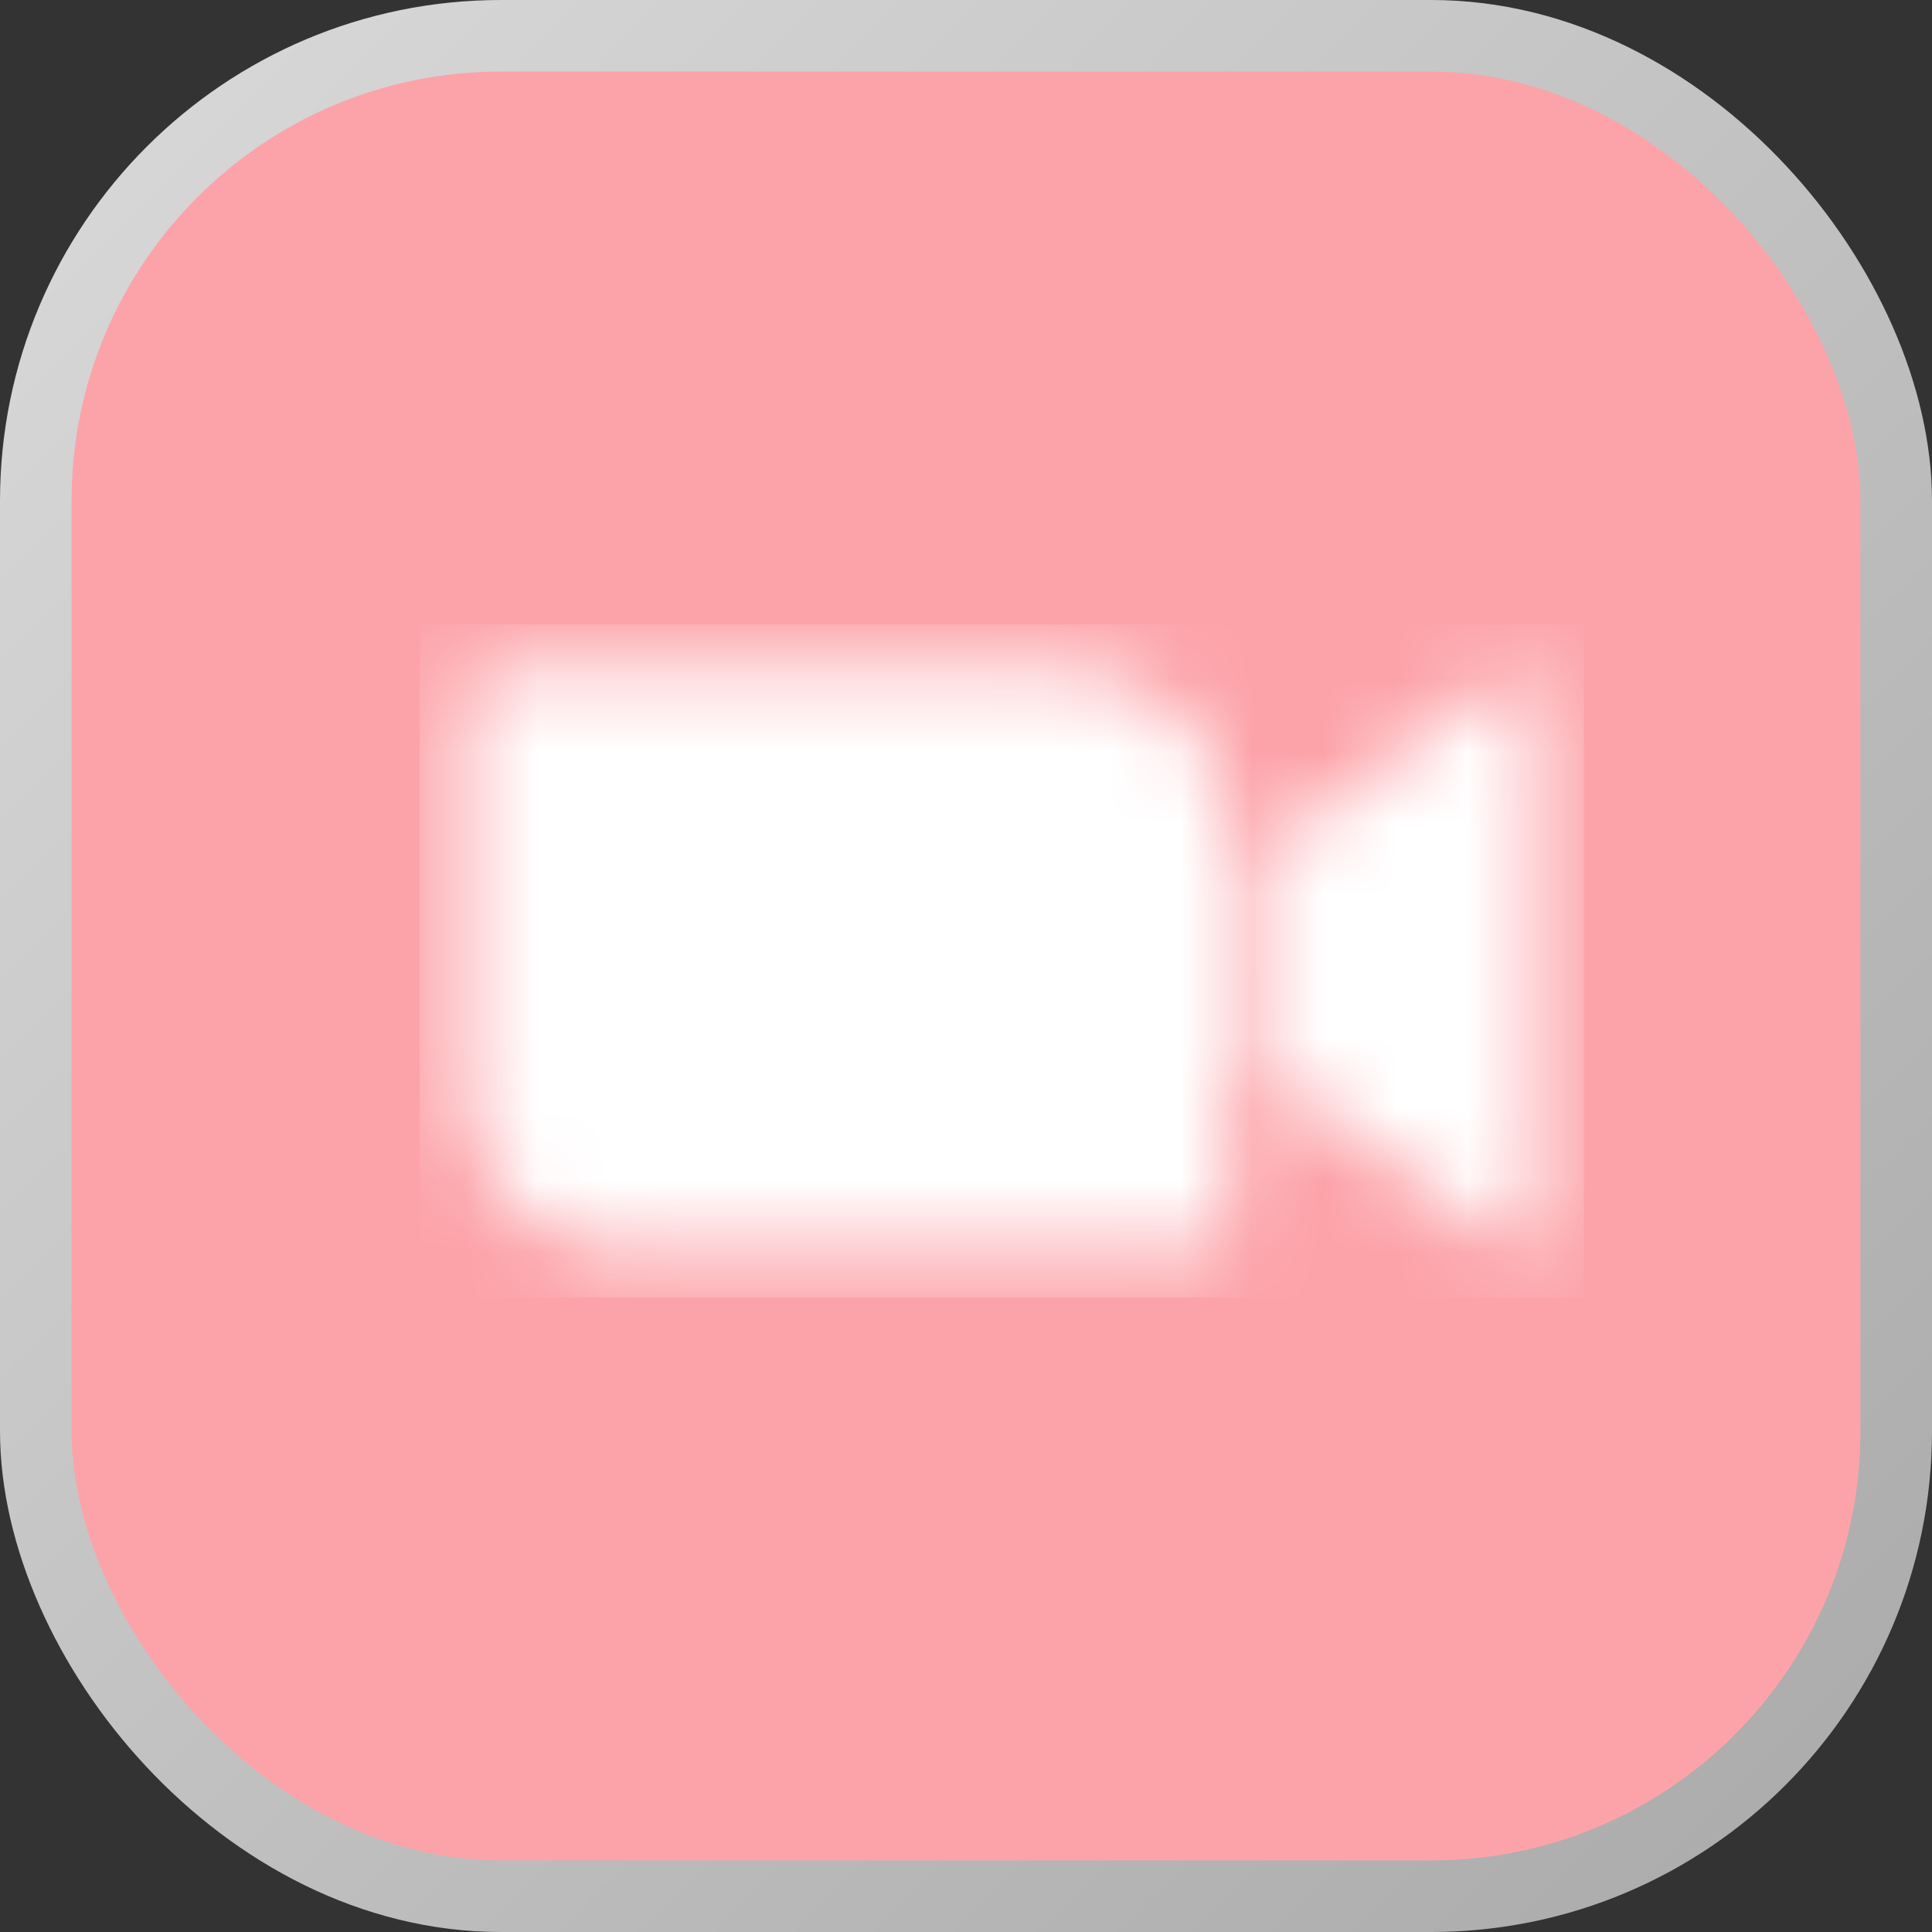
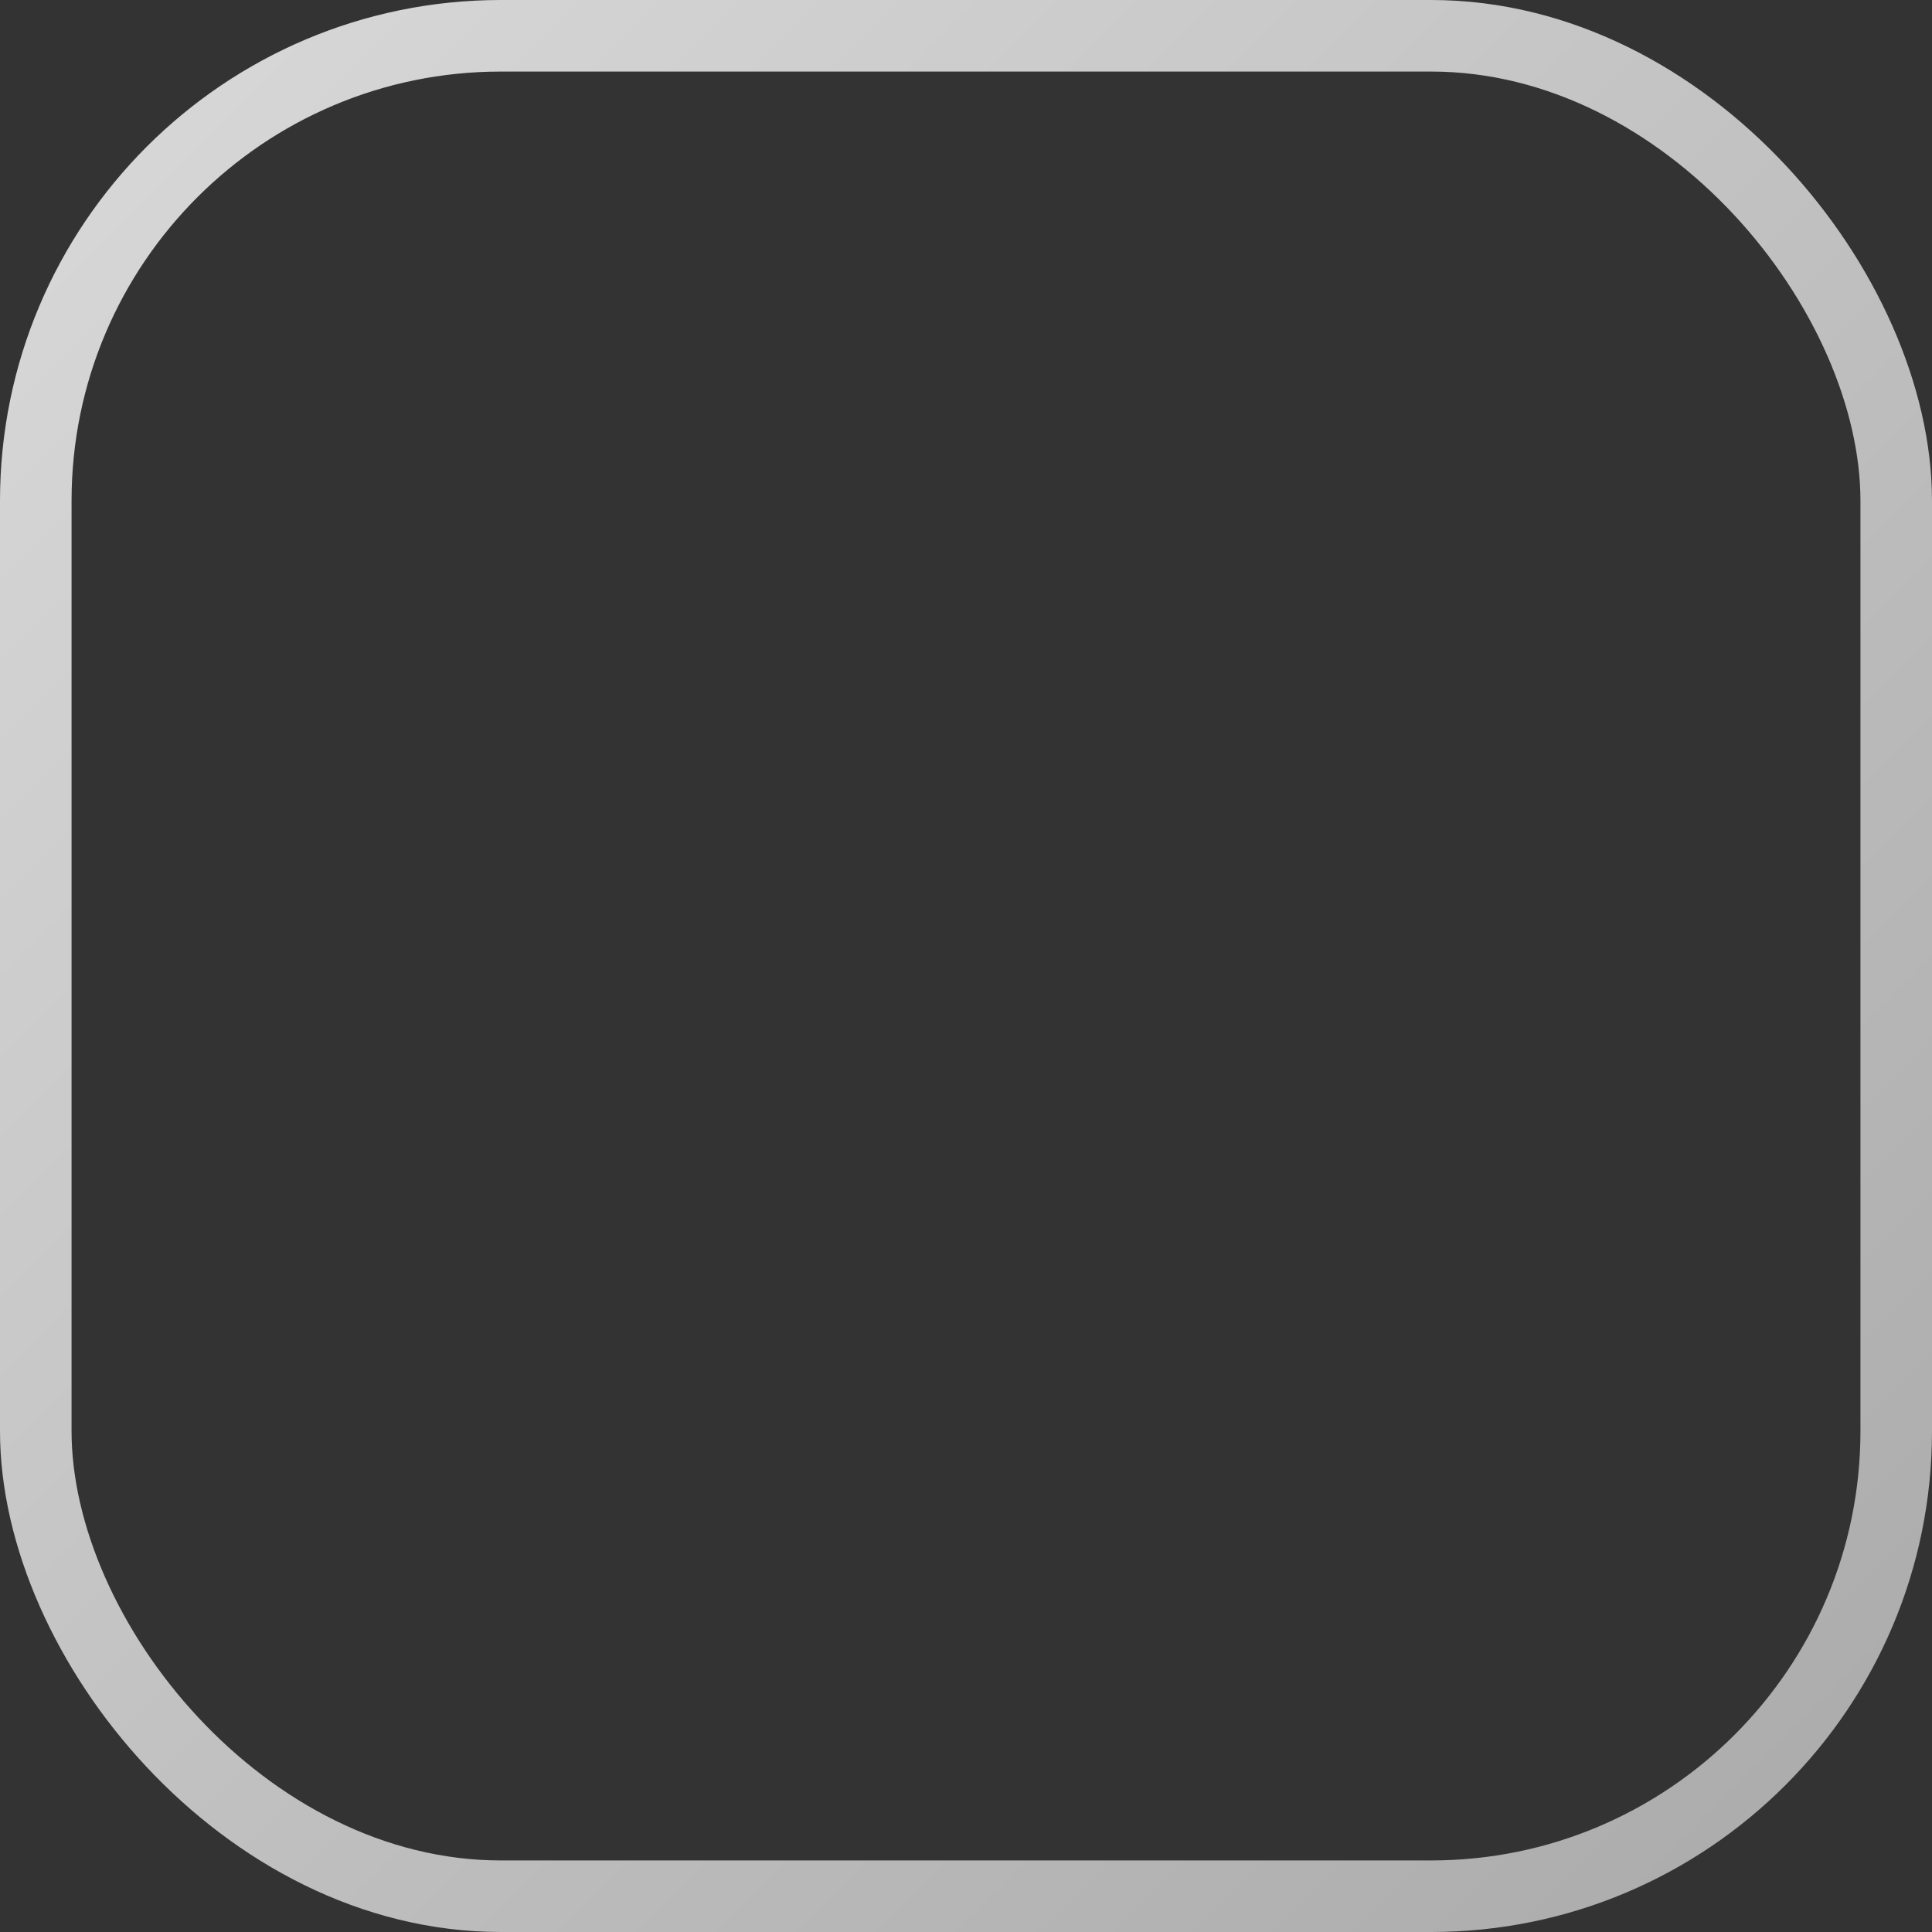
<svg xmlns="http://www.w3.org/2000/svg" width="27" height="27" viewBox="0 0 27 27" fill="none">
  <rect x="0" y="0" width="27" height="27" fill="#333333" stroke="none" />
-   <rect x="0.5" y="0.5" width="26" height="26" rx="6.5" fill="url(#paint0_radial_122_120)" />
  <rect x="0.5" y="0.5" width="26" height="26" rx="6.5" stroke="url(#paint1_linear_122_120)" />
  <mask id="mask0_122_120" style="mask-type:luminance" maskUnits="userSpaceOnUse" x="6" y="9" width="16" height="9">
-     <path d="M17.686 11.909L20.991 9.494C21.28 9.259 21.5 9.314 21.5 9.748V17.113C21.5 17.602 21.225 17.546 20.991 17.368L17.686 14.953V11.909ZM6.5 9.766V15.258C6.503 15.854 6.743 16.424 7.166 16.844C7.59 17.263 8.163 17.498 8.759 17.495H16.767C16.876 17.495 16.98 17.453 17.057 17.376C17.134 17.3 17.177 17.196 17.178 17.088V11.597C17.175 11 16.935 10.43 16.512 10.01C16.088 9.591 15.515 9.357 14.919 9.359H6.911C6.802 9.359 6.698 9.402 6.621 9.478C6.544 9.554 6.501 9.658 6.5 9.766Z" fill="white" />
-   </mask>
+     </mask>
  <g mask="url(#mask0_122_120)">
-     <path d="M5.864 8.724H22.135V18.131H5.864V8.724Z" fill="white" />
-   </g>
+     </g>
  <defs>
    <radialGradient id="paint0_radial_122_120" cx="0" cy="0" r="1" gradientUnits="userSpaceOnUse" gradientTransform="translate(13.5 13.5) scale(12.5 23.748)">
      <stop stop-color="#FCA3A9" />
      <stop offset="1" stop-color="#FCA3A9" />
    </radialGradient>
    <linearGradient id="paint1_linear_122_120" x1="1" y1="1" x2="26" y2="26" gradientUnits="userSpaceOnUse">
      <stop stop-color="#D8D8D8" />
      <stop offset="1" stop-color="#ABABAB" />
    </linearGradient>
  </defs>
</svg>